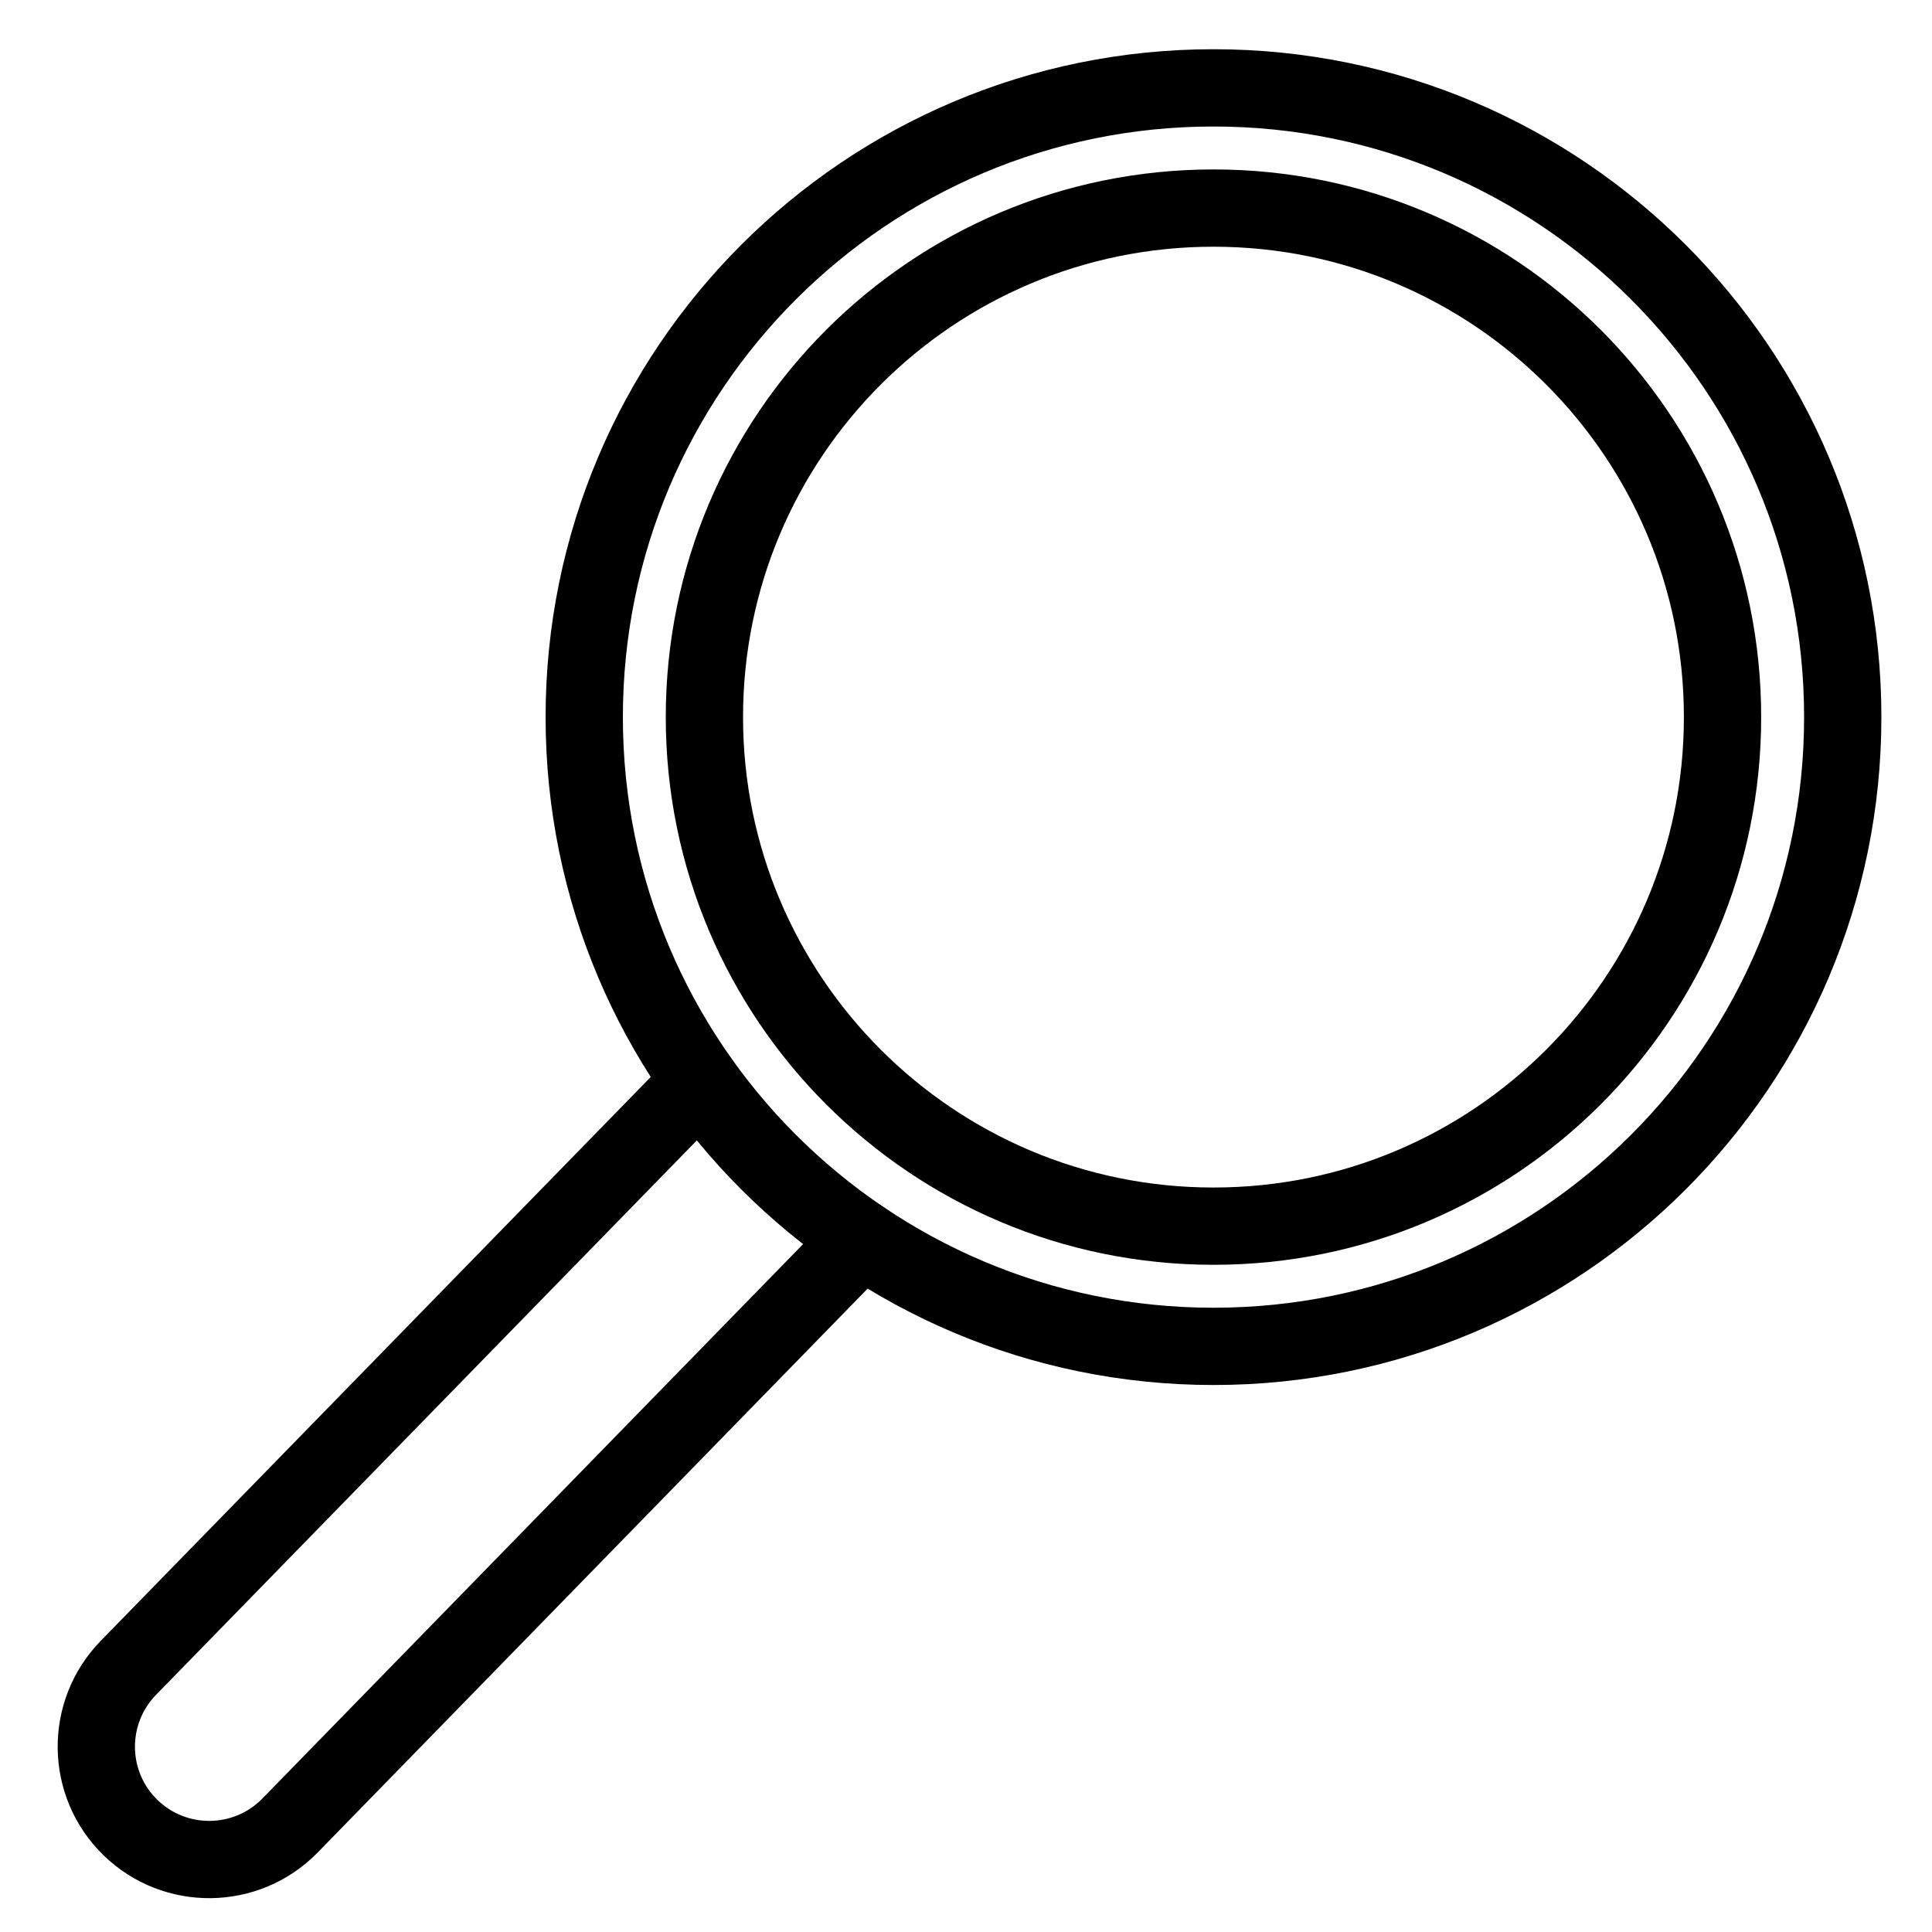
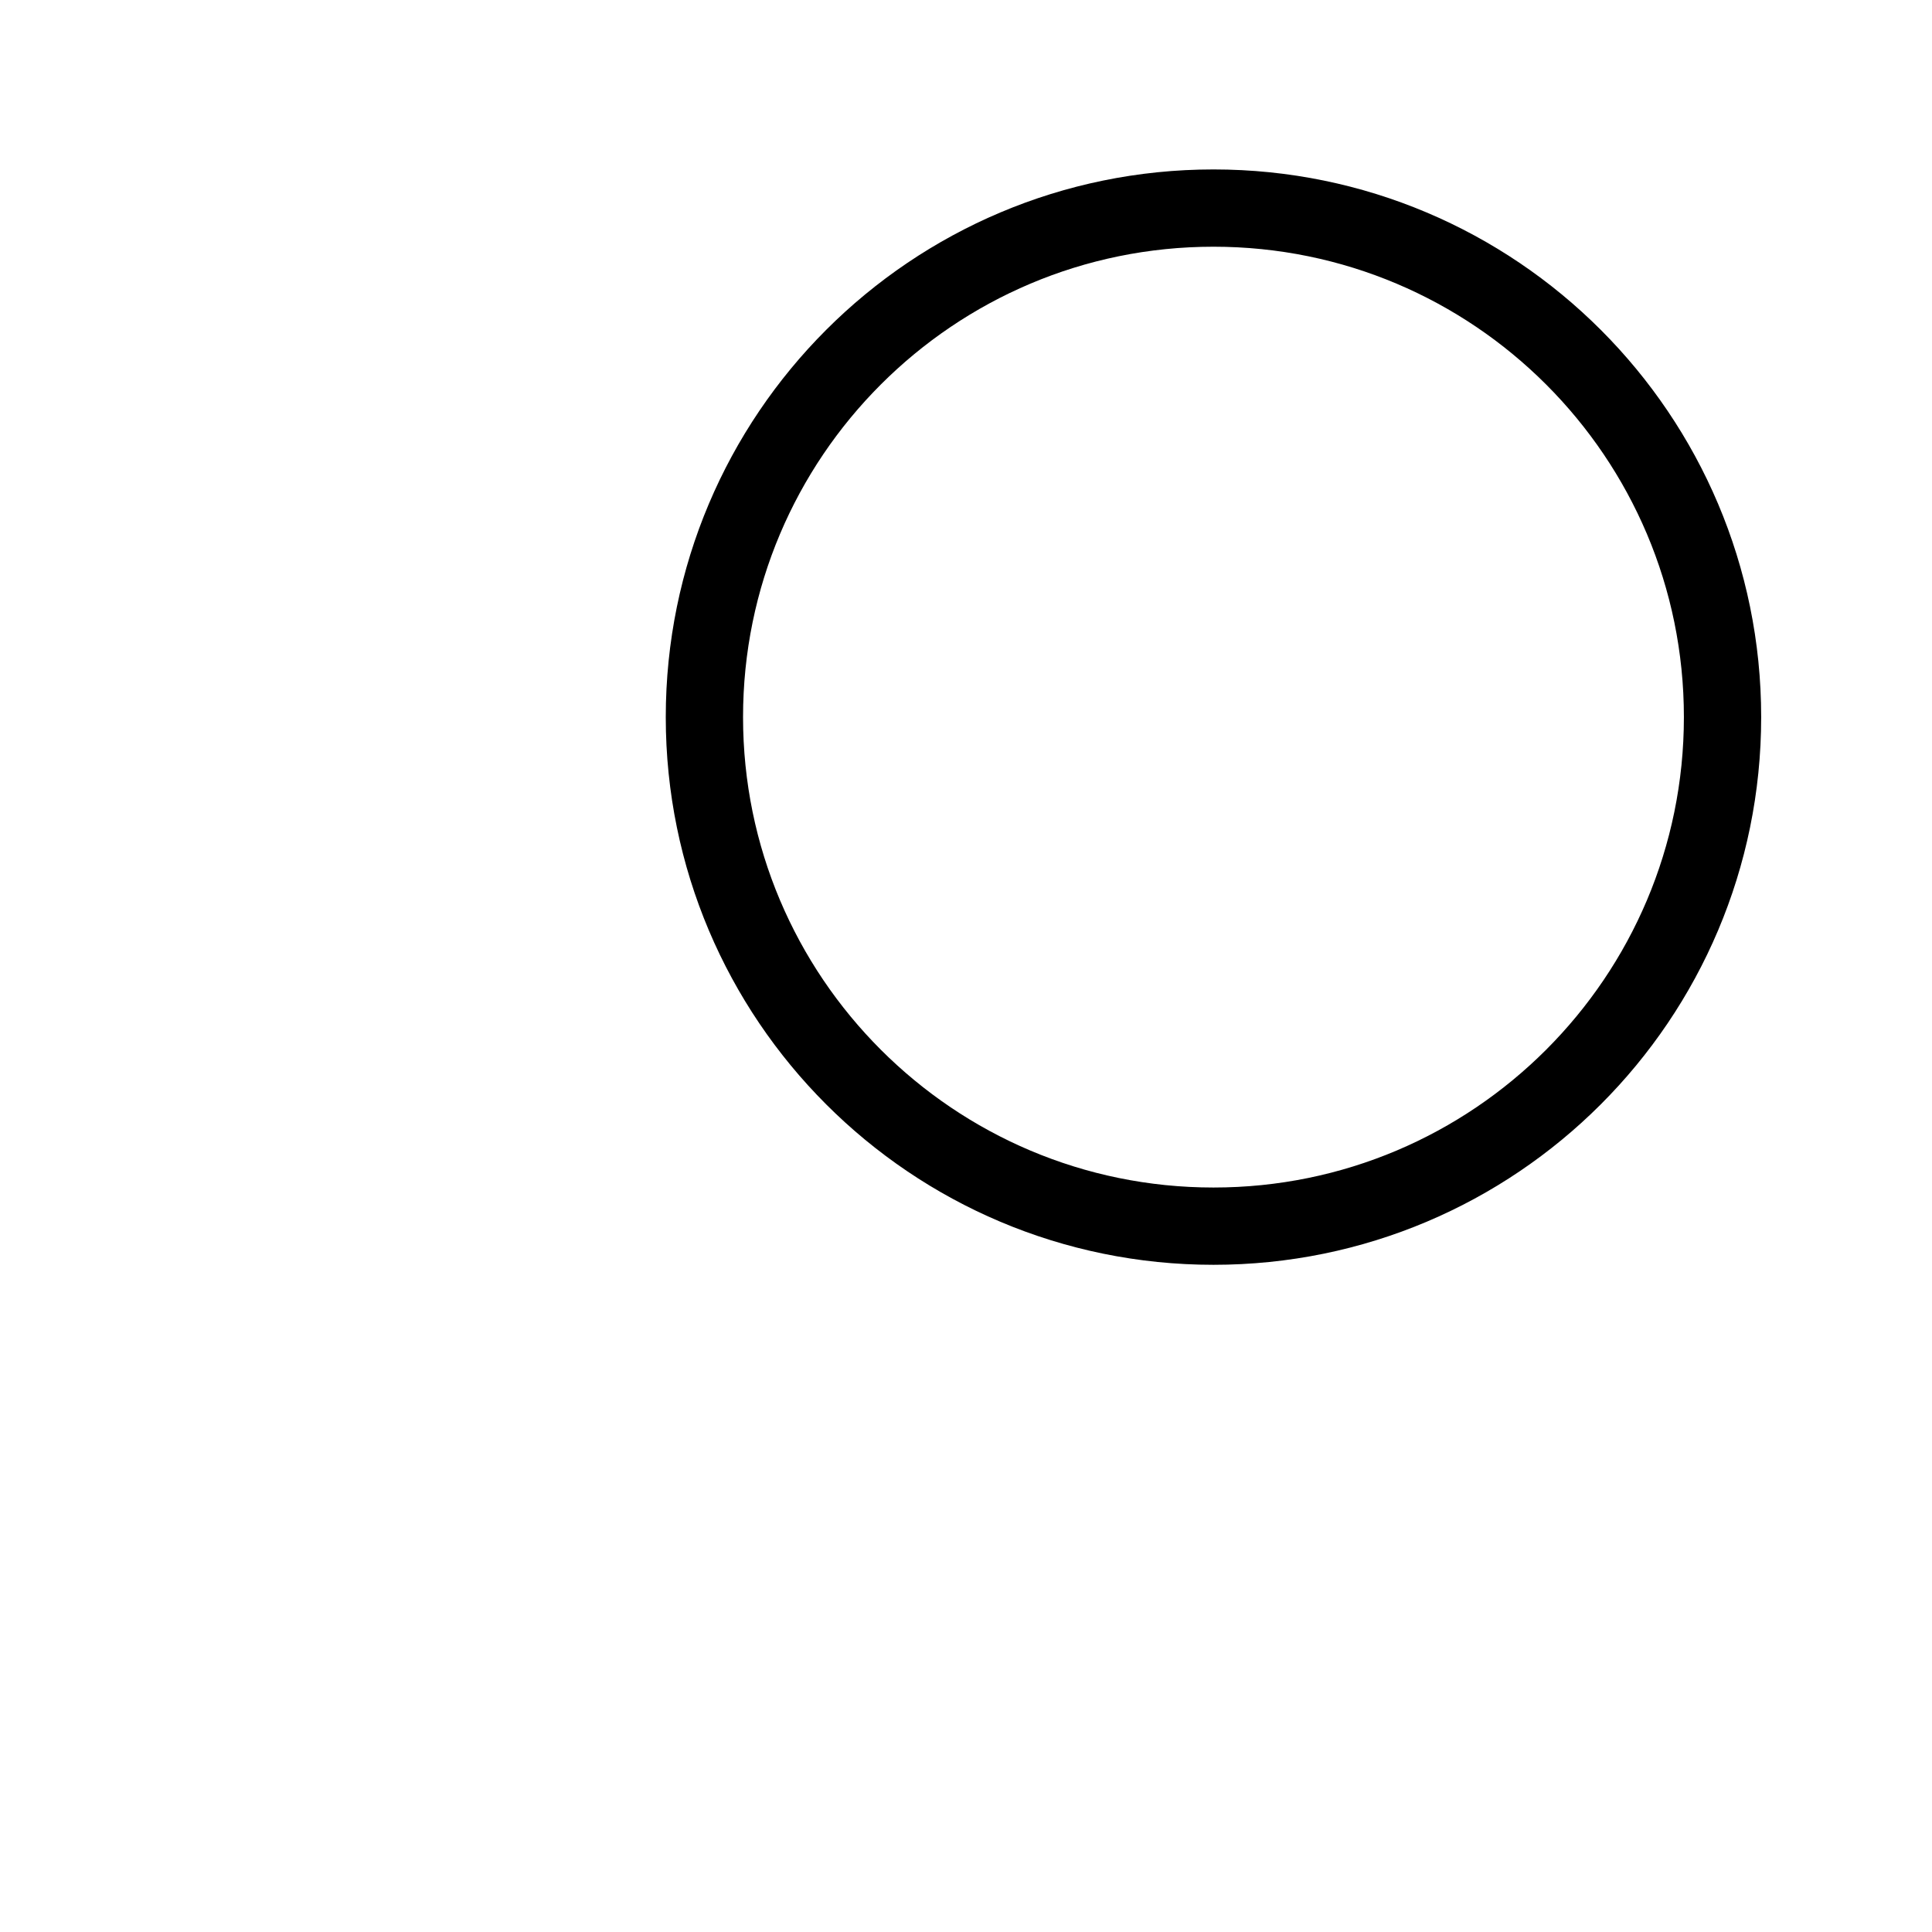
<svg xmlns="http://www.w3.org/2000/svg" version="1.1" id="Layer_1" x="0px" y="0px" viewBox="0 0 50 50" style="enable-background:new 0 0 50 50;" xml:space="preserve">
-   <path style="fill:none;stroke:#000000;stroke-width:2;stroke-linecap:round;stroke-linejoin:round;" d="M31.405,34.844  c8.994,0,16.285-7.291,16.285-16.285c0-8.994-7.291-16.285-16.285-16.285c-8.994,0-16.285,7.291-16.285,16.285  C15.12,27.553,22.411,34.844,31.405,34.844z" />
  <path style="fill:none;stroke:#000000;stroke-width:2;stroke-linecap:round;stroke-linejoin:round;" d="M31.405,31.733  c7.276,0,13.174-5.898,13.174-13.174c0-7.276-5.898-13.174-13.174-13.174S18.23,11.283,18.23,18.559  C18.23,25.835,24.129,31.733,31.405,31.733z" />
-   <path style="fill:none;stroke:#000000;stroke-width:2;stroke-linecap:round;stroke-linejoin:round;" d="M22.307,32.068l-14.8,15.175  c-1.127,1.155-2.979,1.178-4.134,0.051c-1.155-1.127-1.176-2.977-0.049-4.132l14.8-15.173" />
</svg>